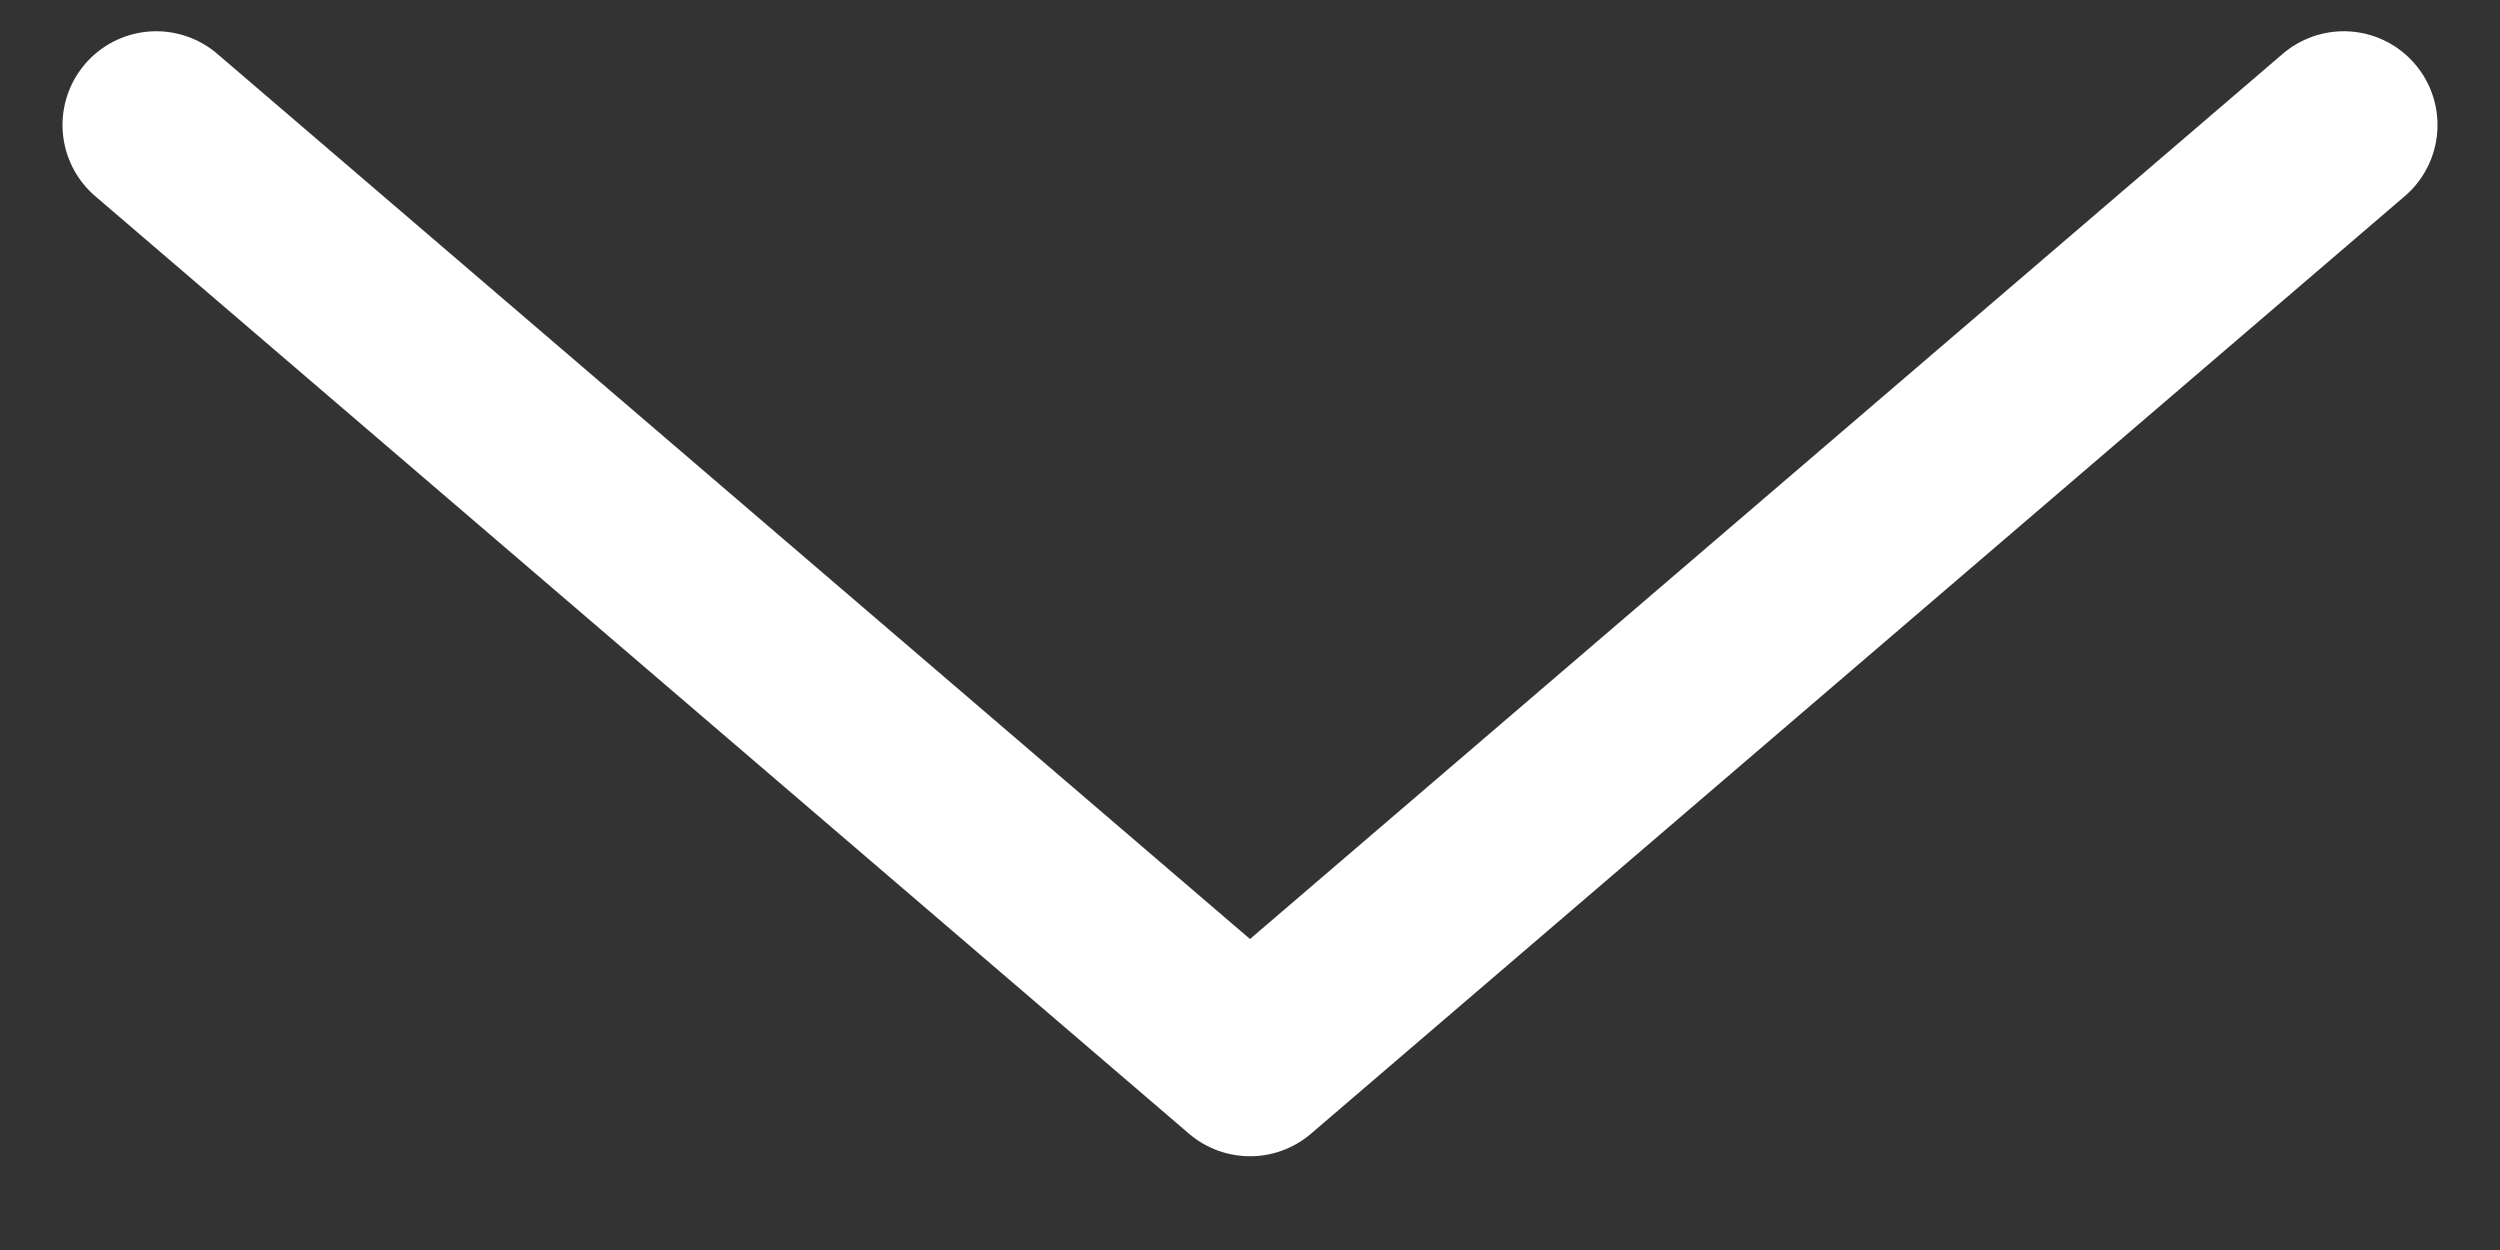
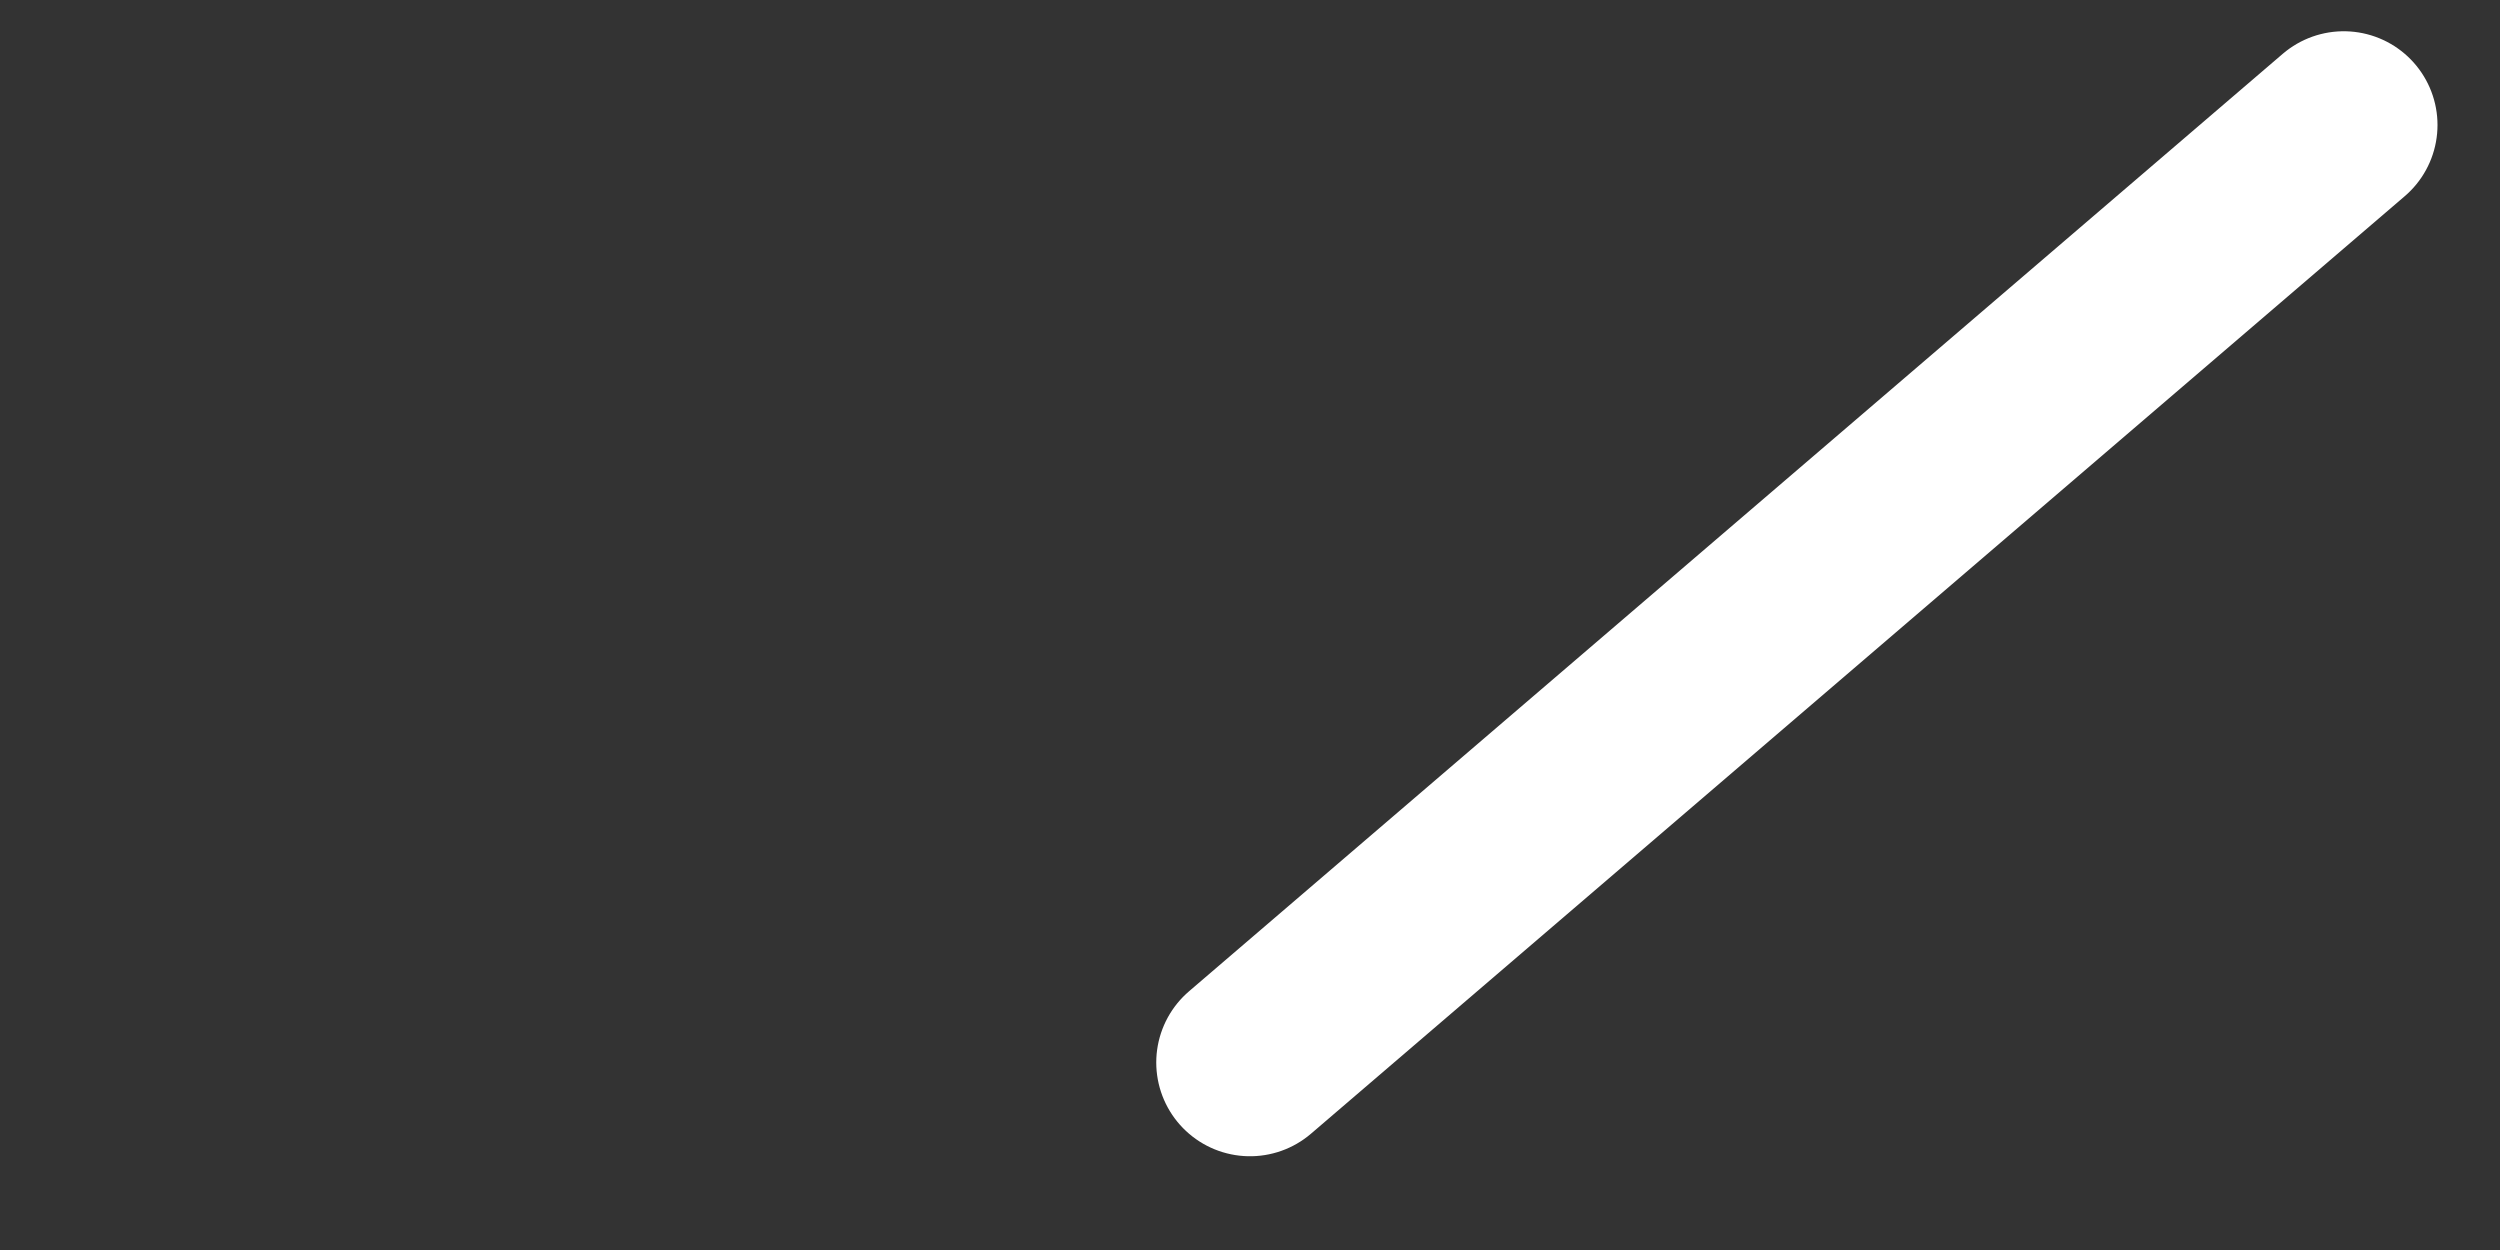
<svg xmlns="http://www.w3.org/2000/svg" width="20" height="10" viewBox="0 0 20 10" fill="none">
  <rect x="0" y="0" width="20" height="10" fill="#333333" stroke="none" />
-   <path d="M18.75 1L10 8.5L1.25 1" stroke="white" stroke-width="1.5" stroke-linecap="round" stroke-linejoin="round" />
+   <path d="M18.75 1L10 8.5" stroke="white" stroke-width="1.5" stroke-linecap="round" stroke-linejoin="round" />
</svg>